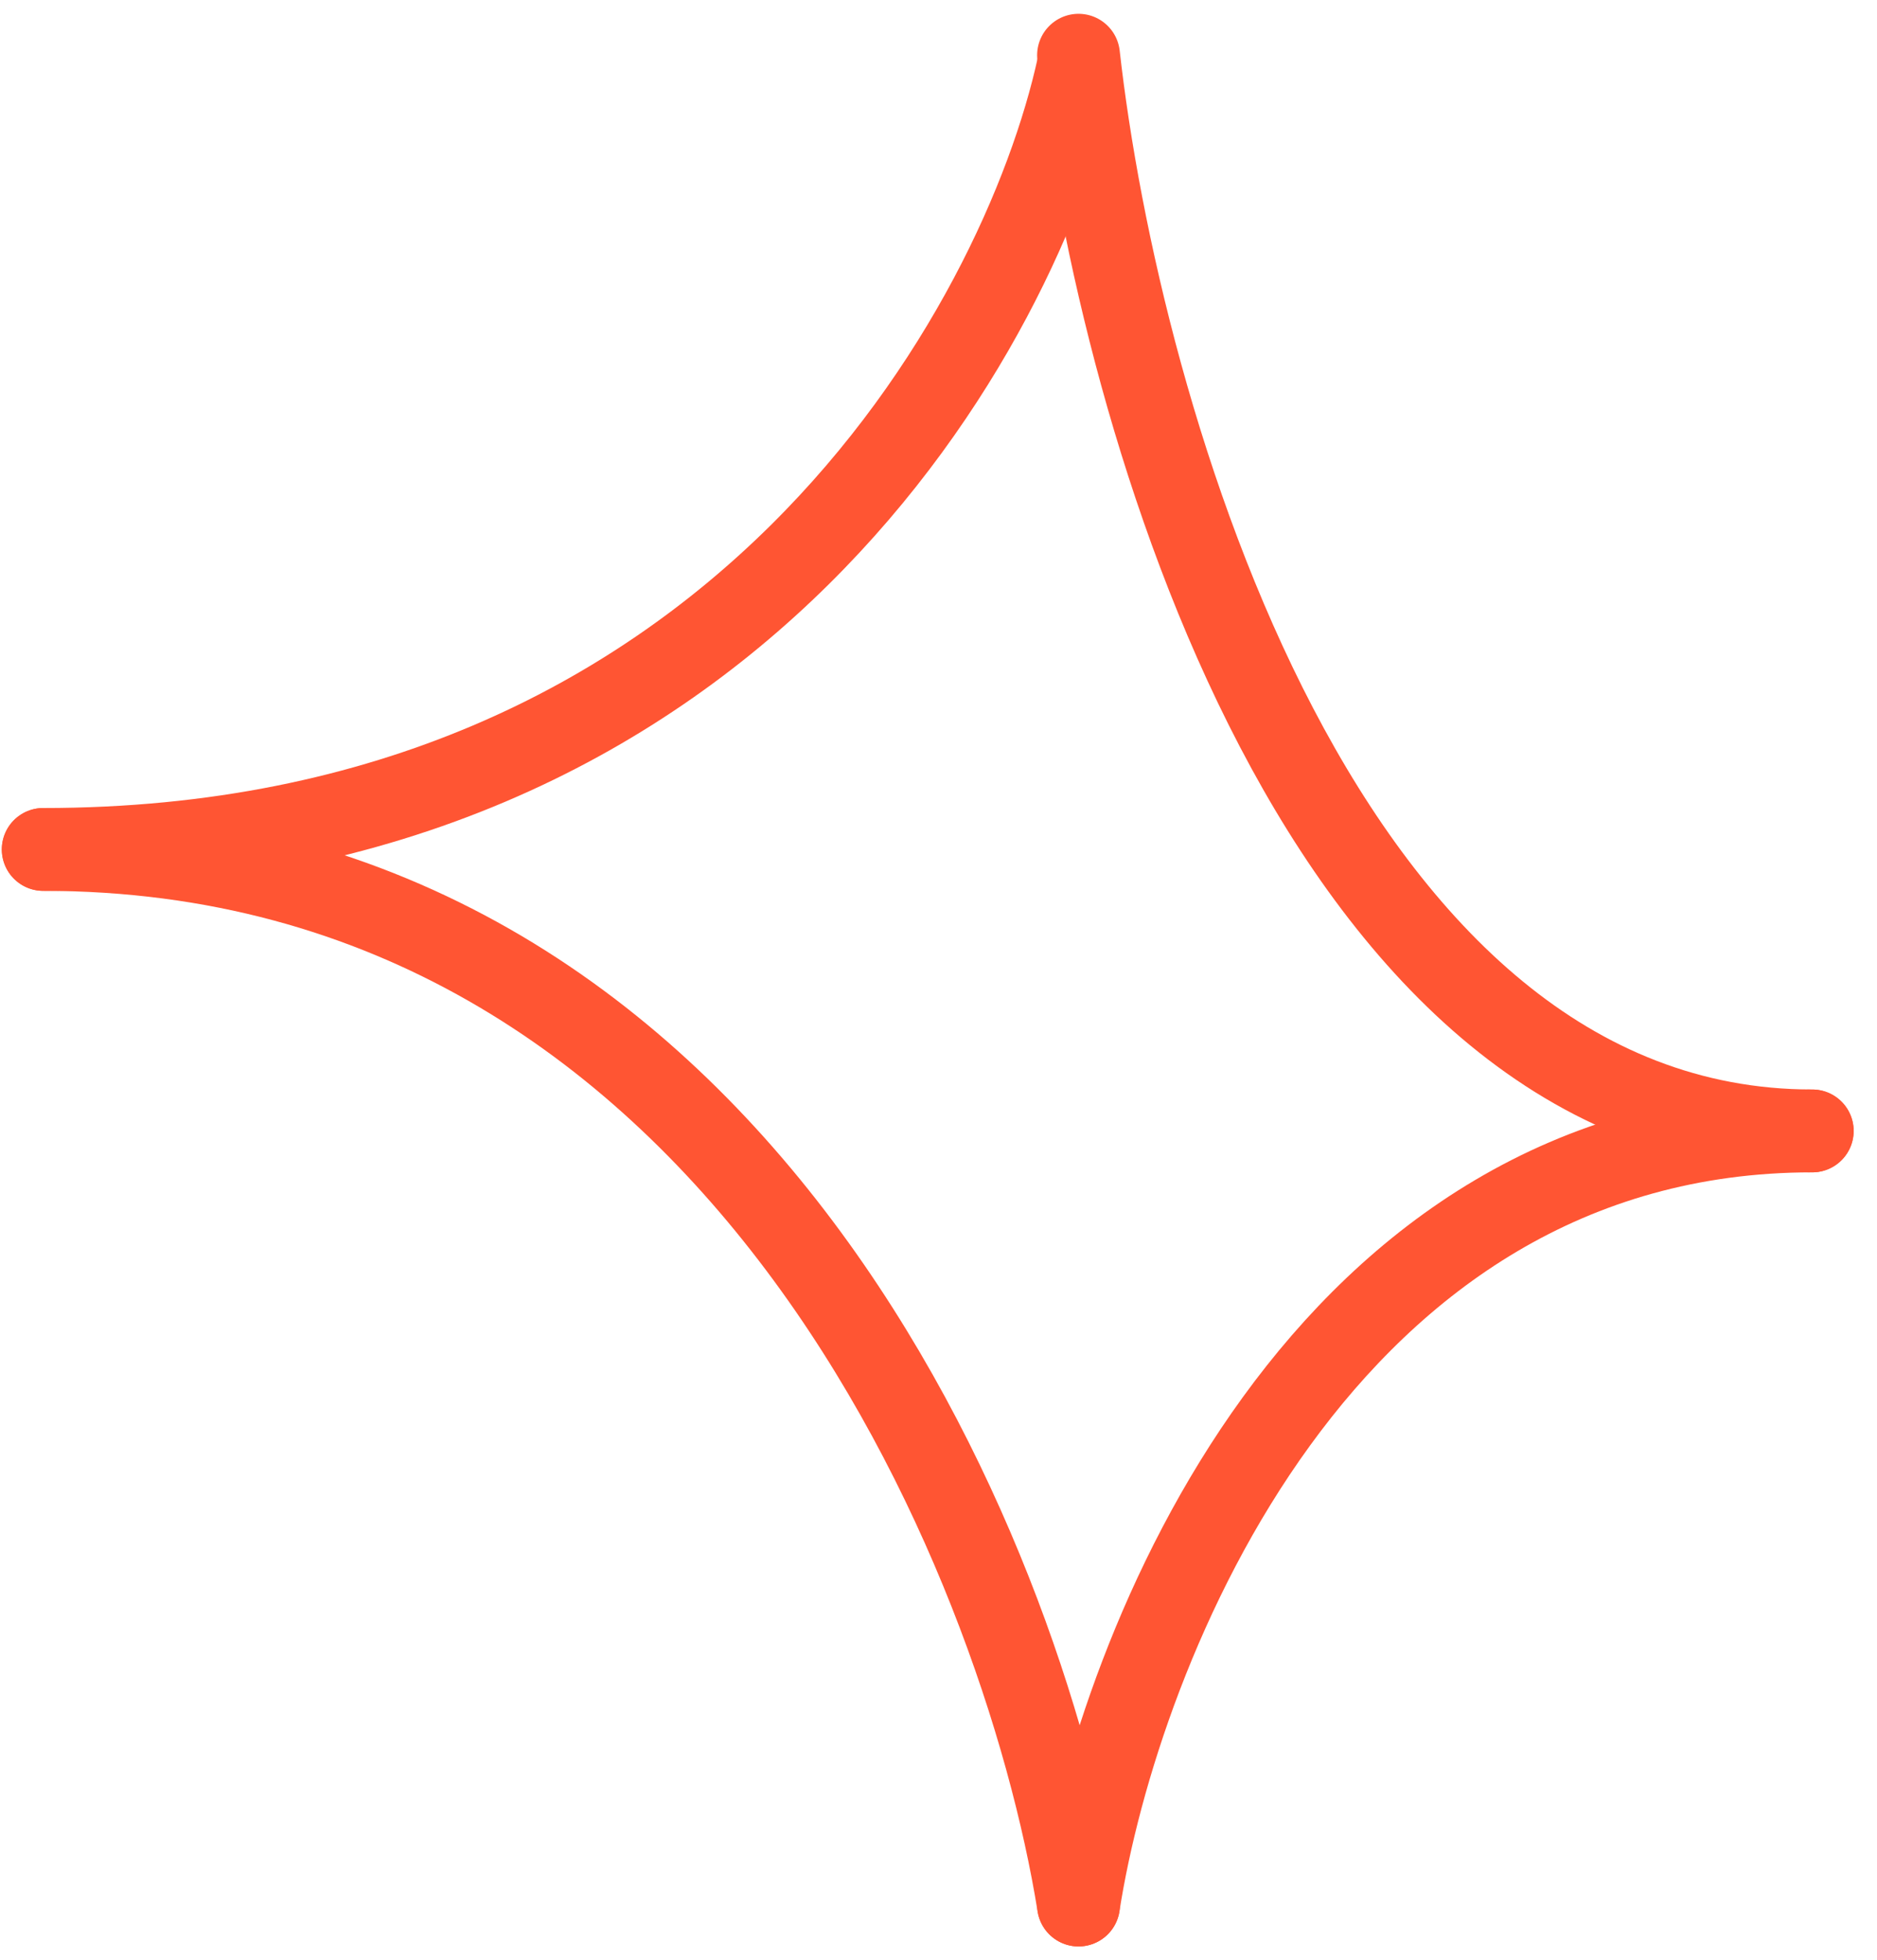
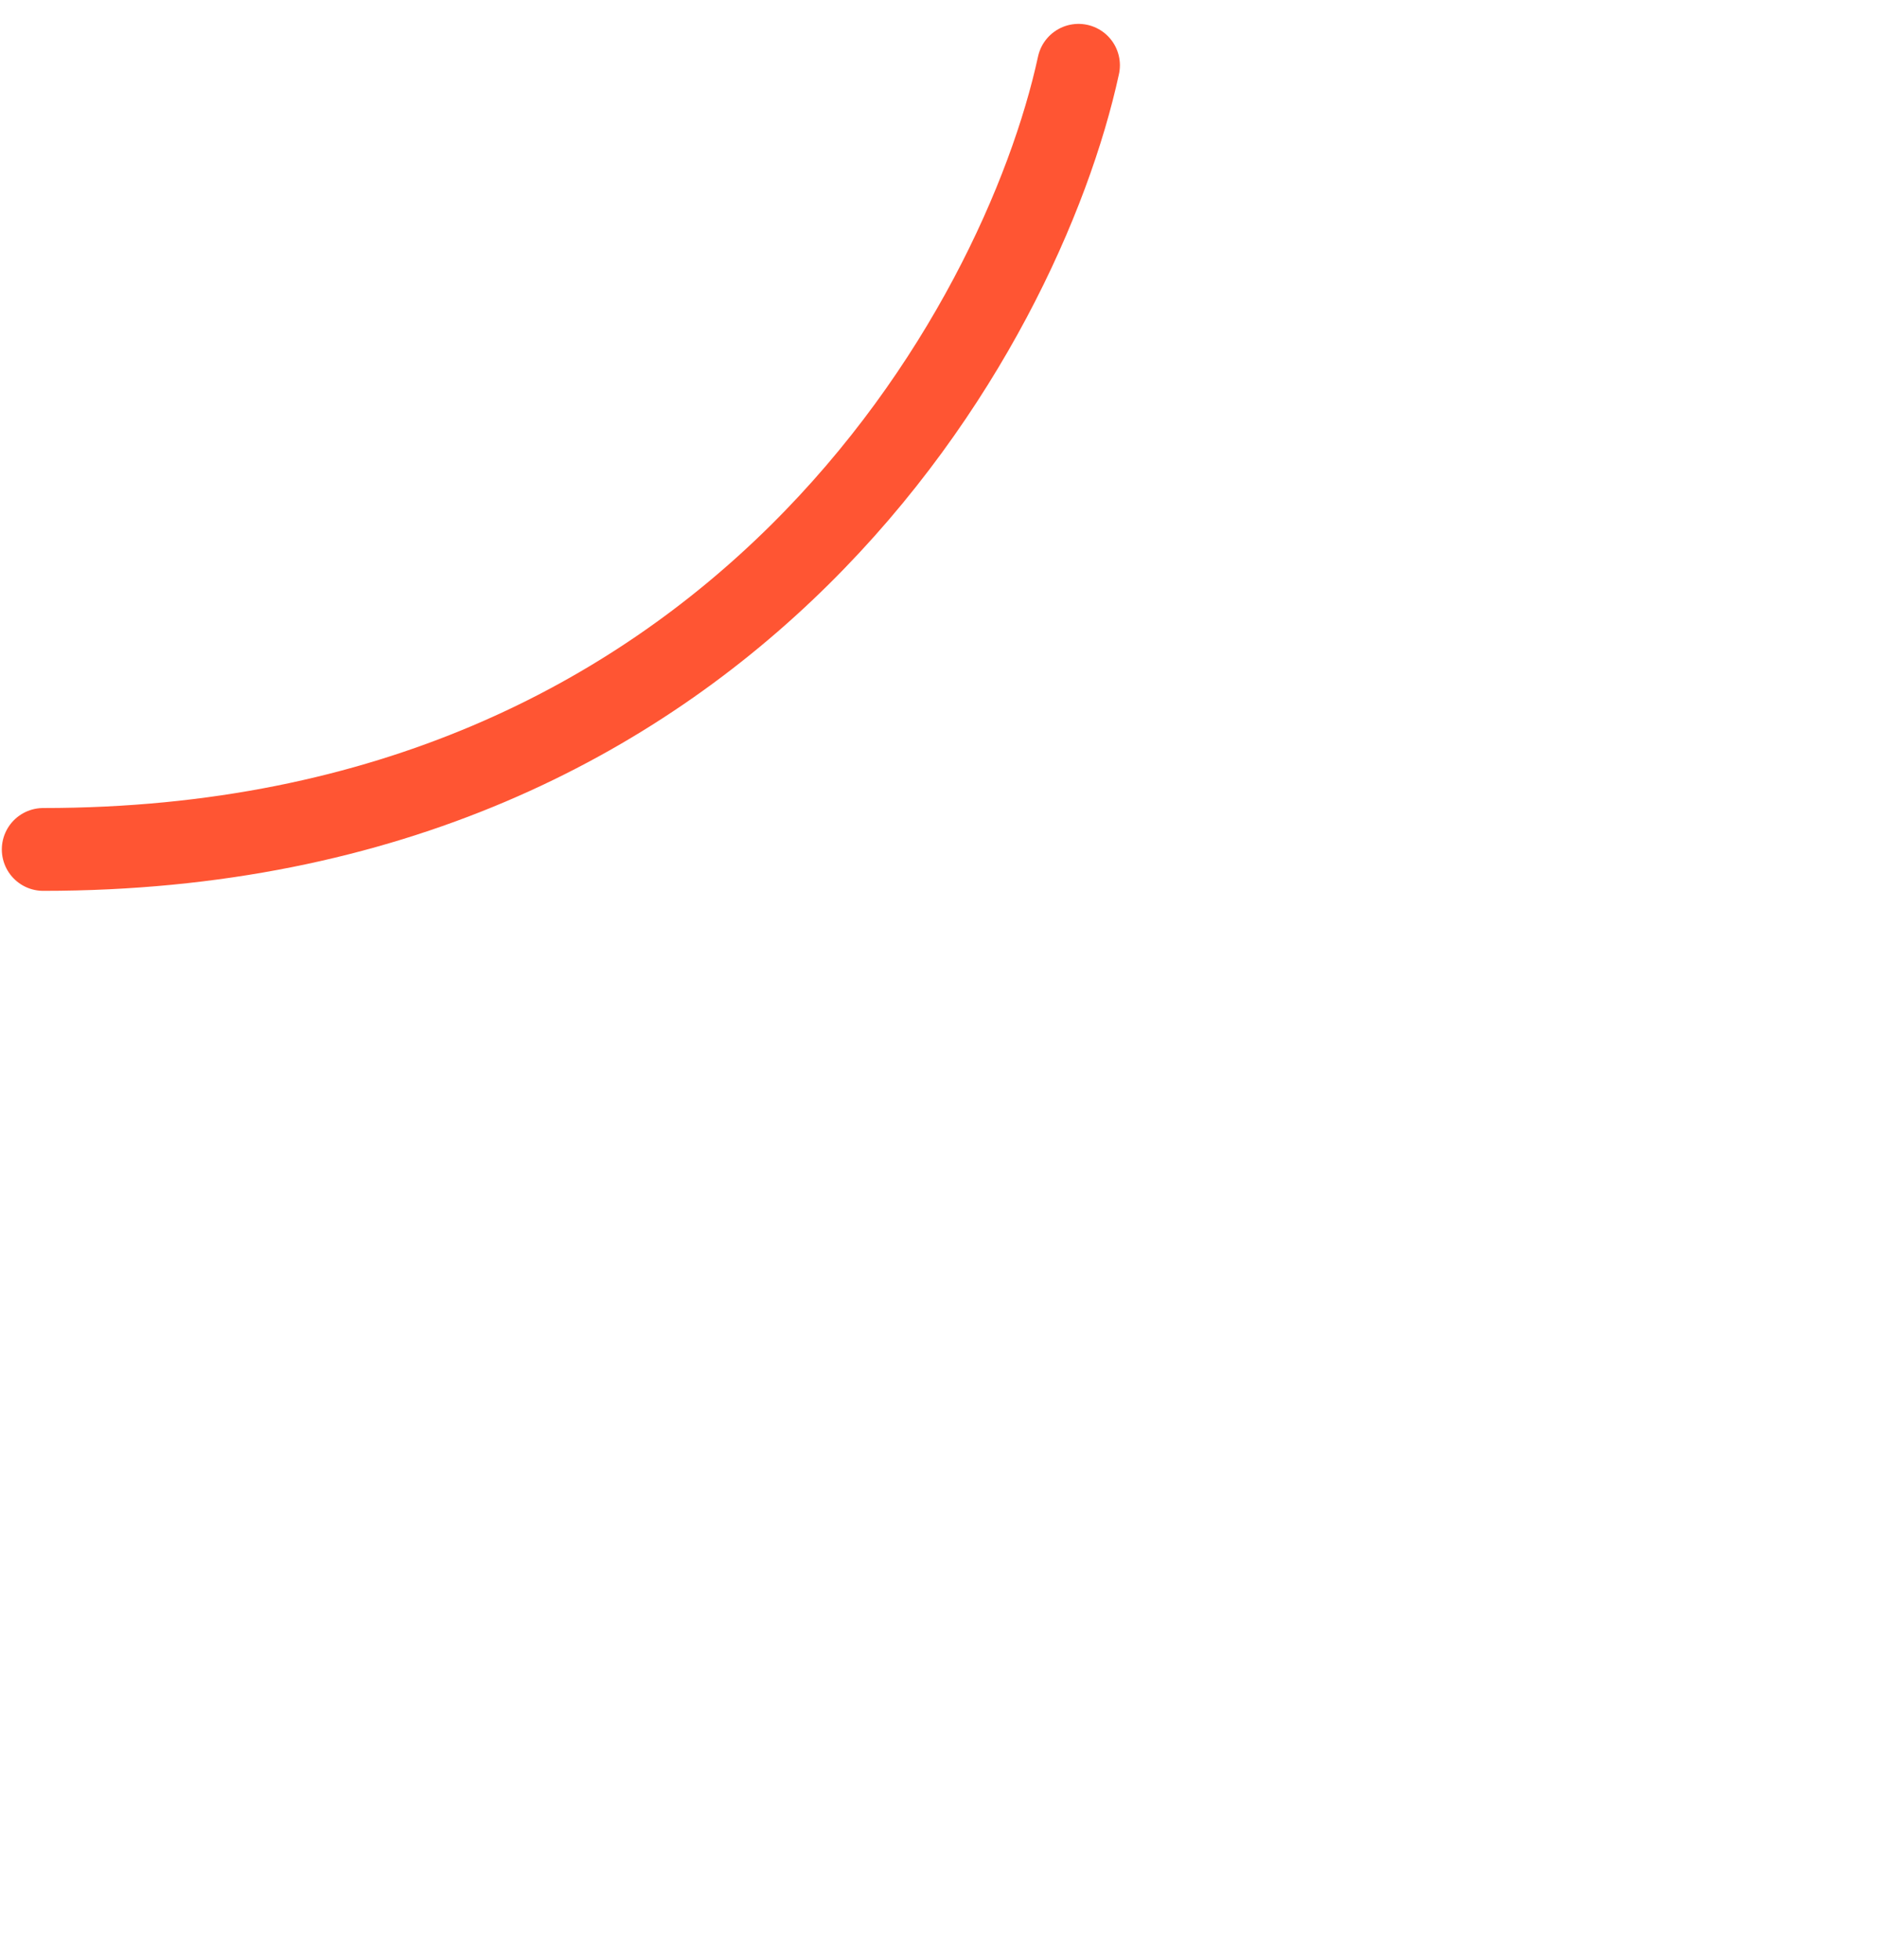
<svg xmlns="http://www.w3.org/2000/svg" width="68" height="71" viewBox="0 0 68 71" fill="none">
  <path d="M39.072 2.365C37.017 11.832 26.639 30.767 1.566 30.767" stroke="#FF5533" stroke-width="3" stroke-linecap="round" />
-   <path d="M39.073 69.001C40.529 59.655 47.885 40.963 65.654 40.963" stroke="#FF5533" stroke-width="3" stroke-linecap="round" />
-   <path d="M39.073 2C40.529 14.987 47.885 40.962 65.654 40.962" stroke="#FF5533" stroke-width="3" stroke-linecap="round" />
-   <path d="M39.072 69.001C37.017 56.256 26.639 30.767 1.566 30.767" stroke="#FF5533" stroke-width="3" stroke-linecap="round" />
</svg>